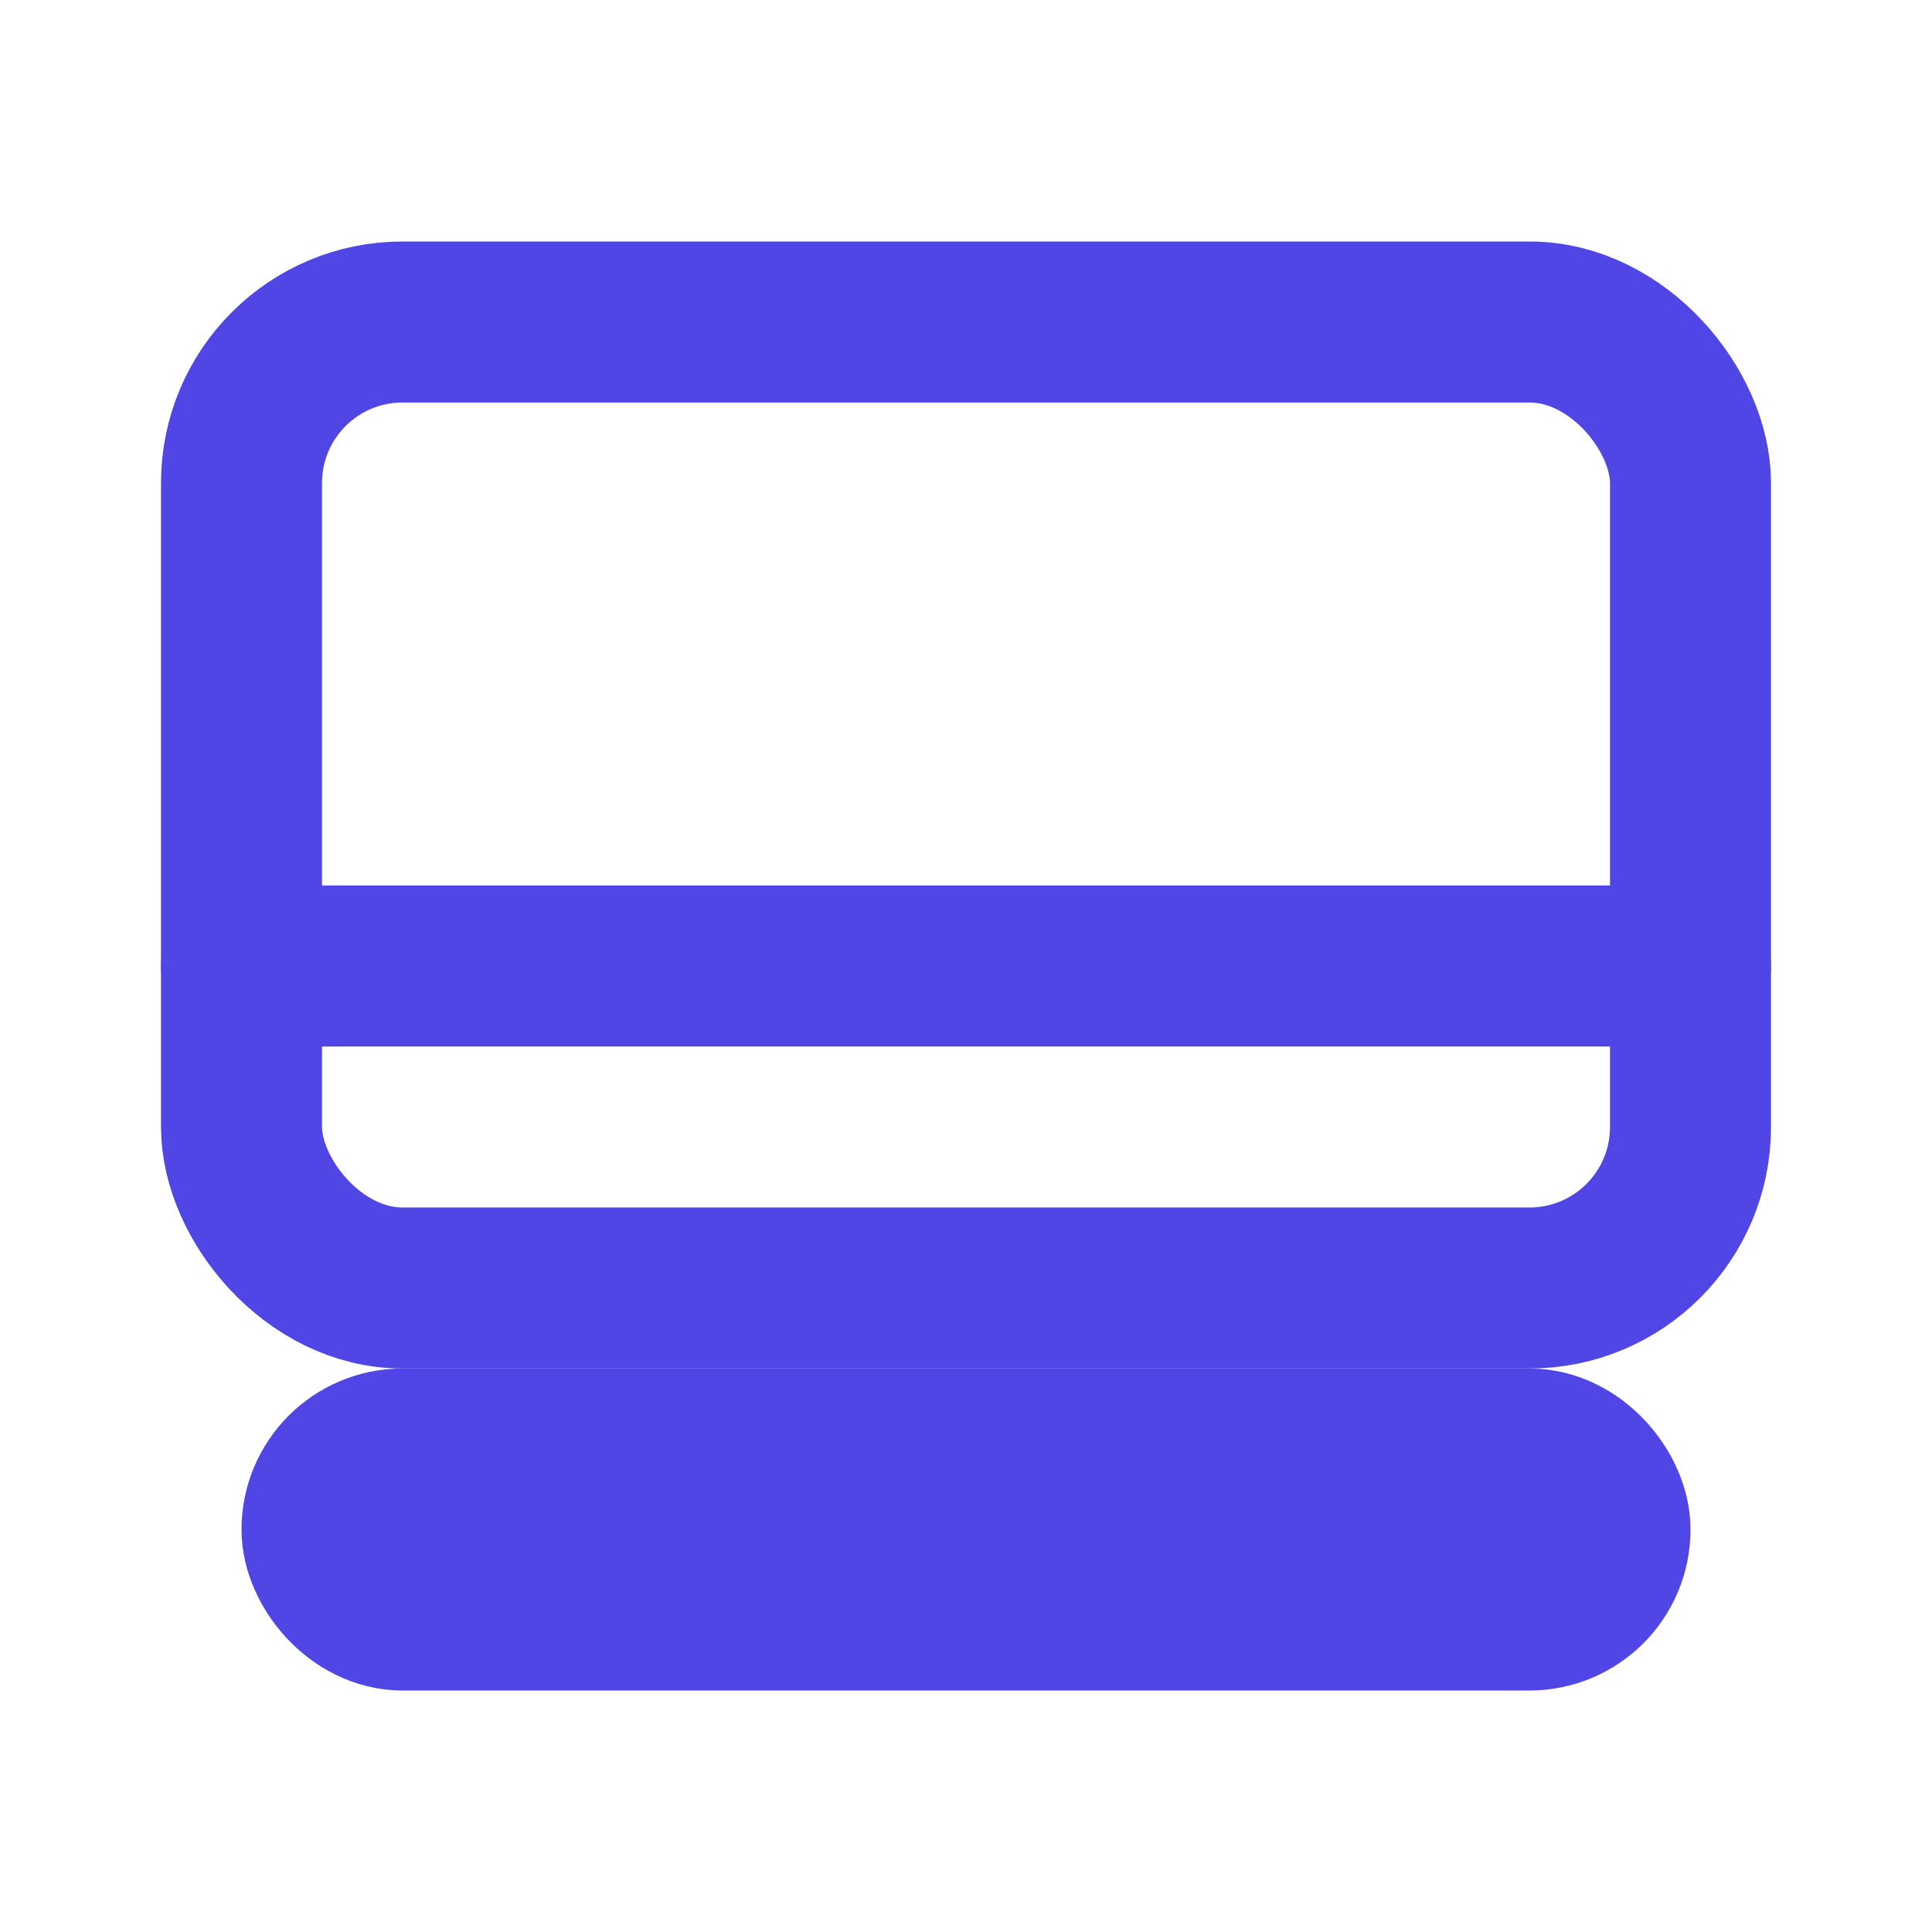
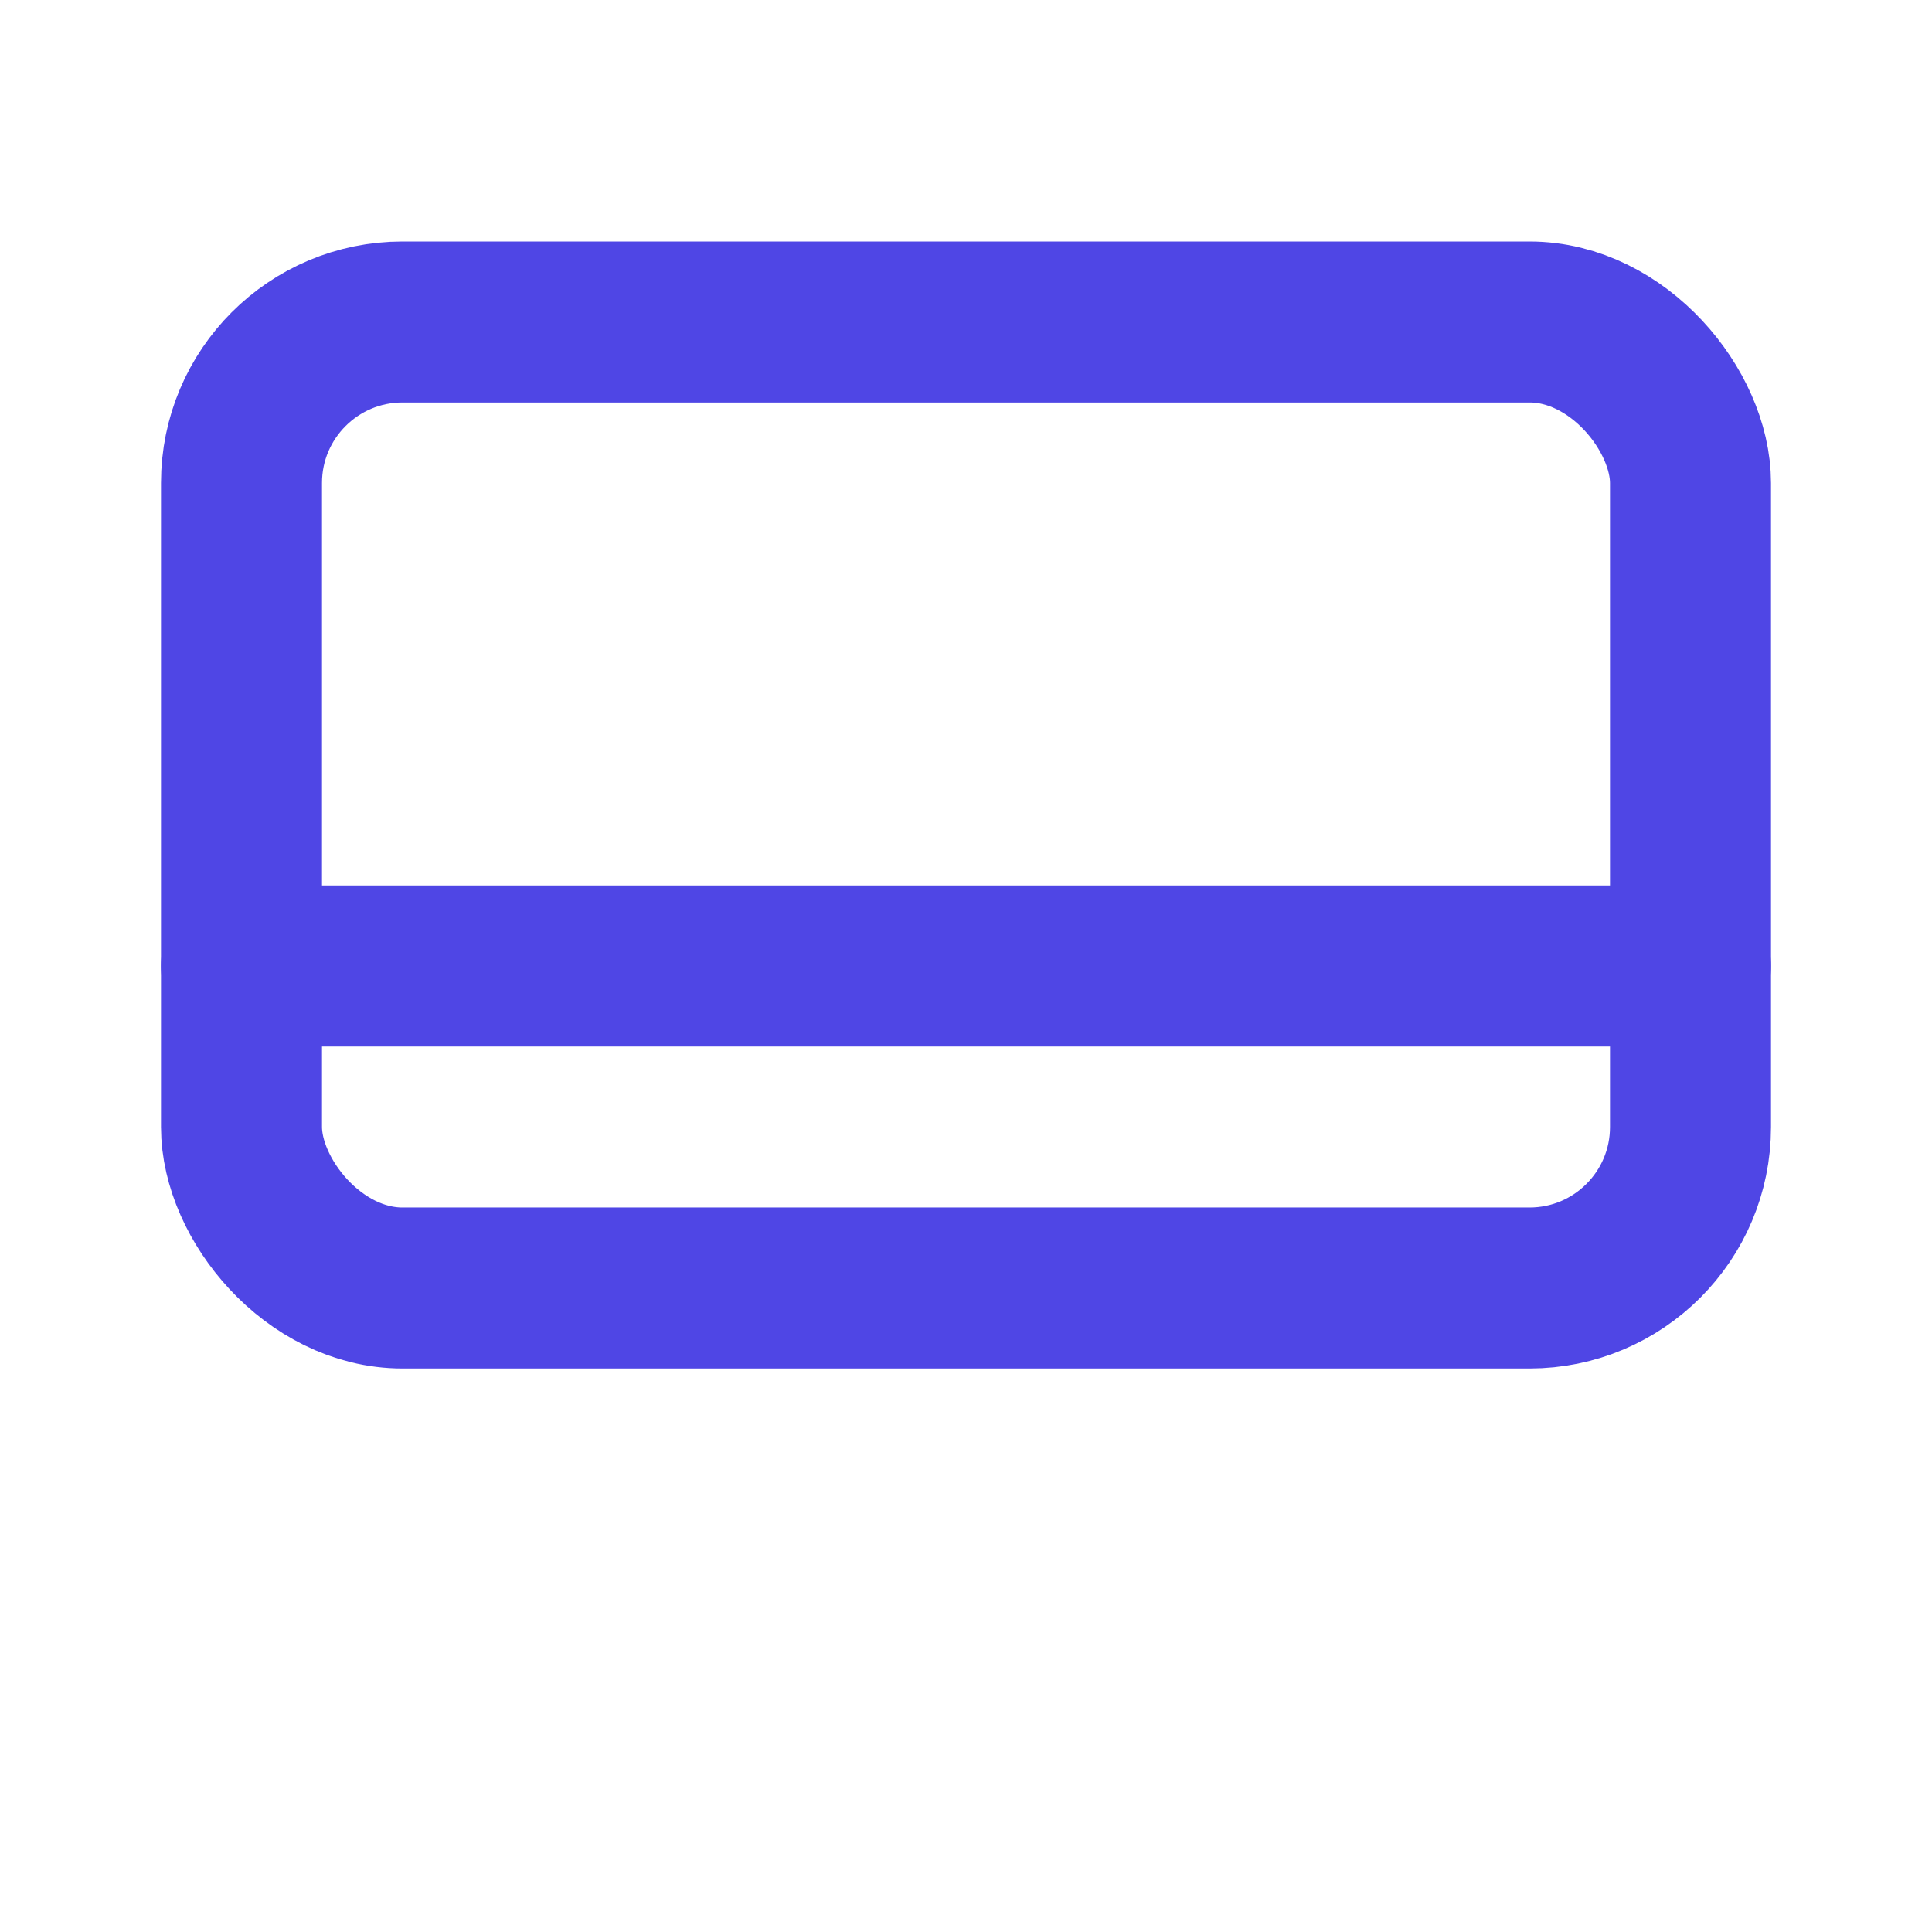
<svg xmlns="http://www.w3.org/2000/svg" width="24" height="24" viewBox="0 0 24 24" fill="none" stroke="#4f46e5" stroke-width="2" stroke-linecap="round" stroke-linejoin="round">
-   <rect x="4" y="18" width="16" height="2" rx="1" />
  <rect x="3" y="4" width="18" height="12" rx="2" ry="2" />
  <line x1="3" y1="12" x2="21" y2="12" />
</svg>